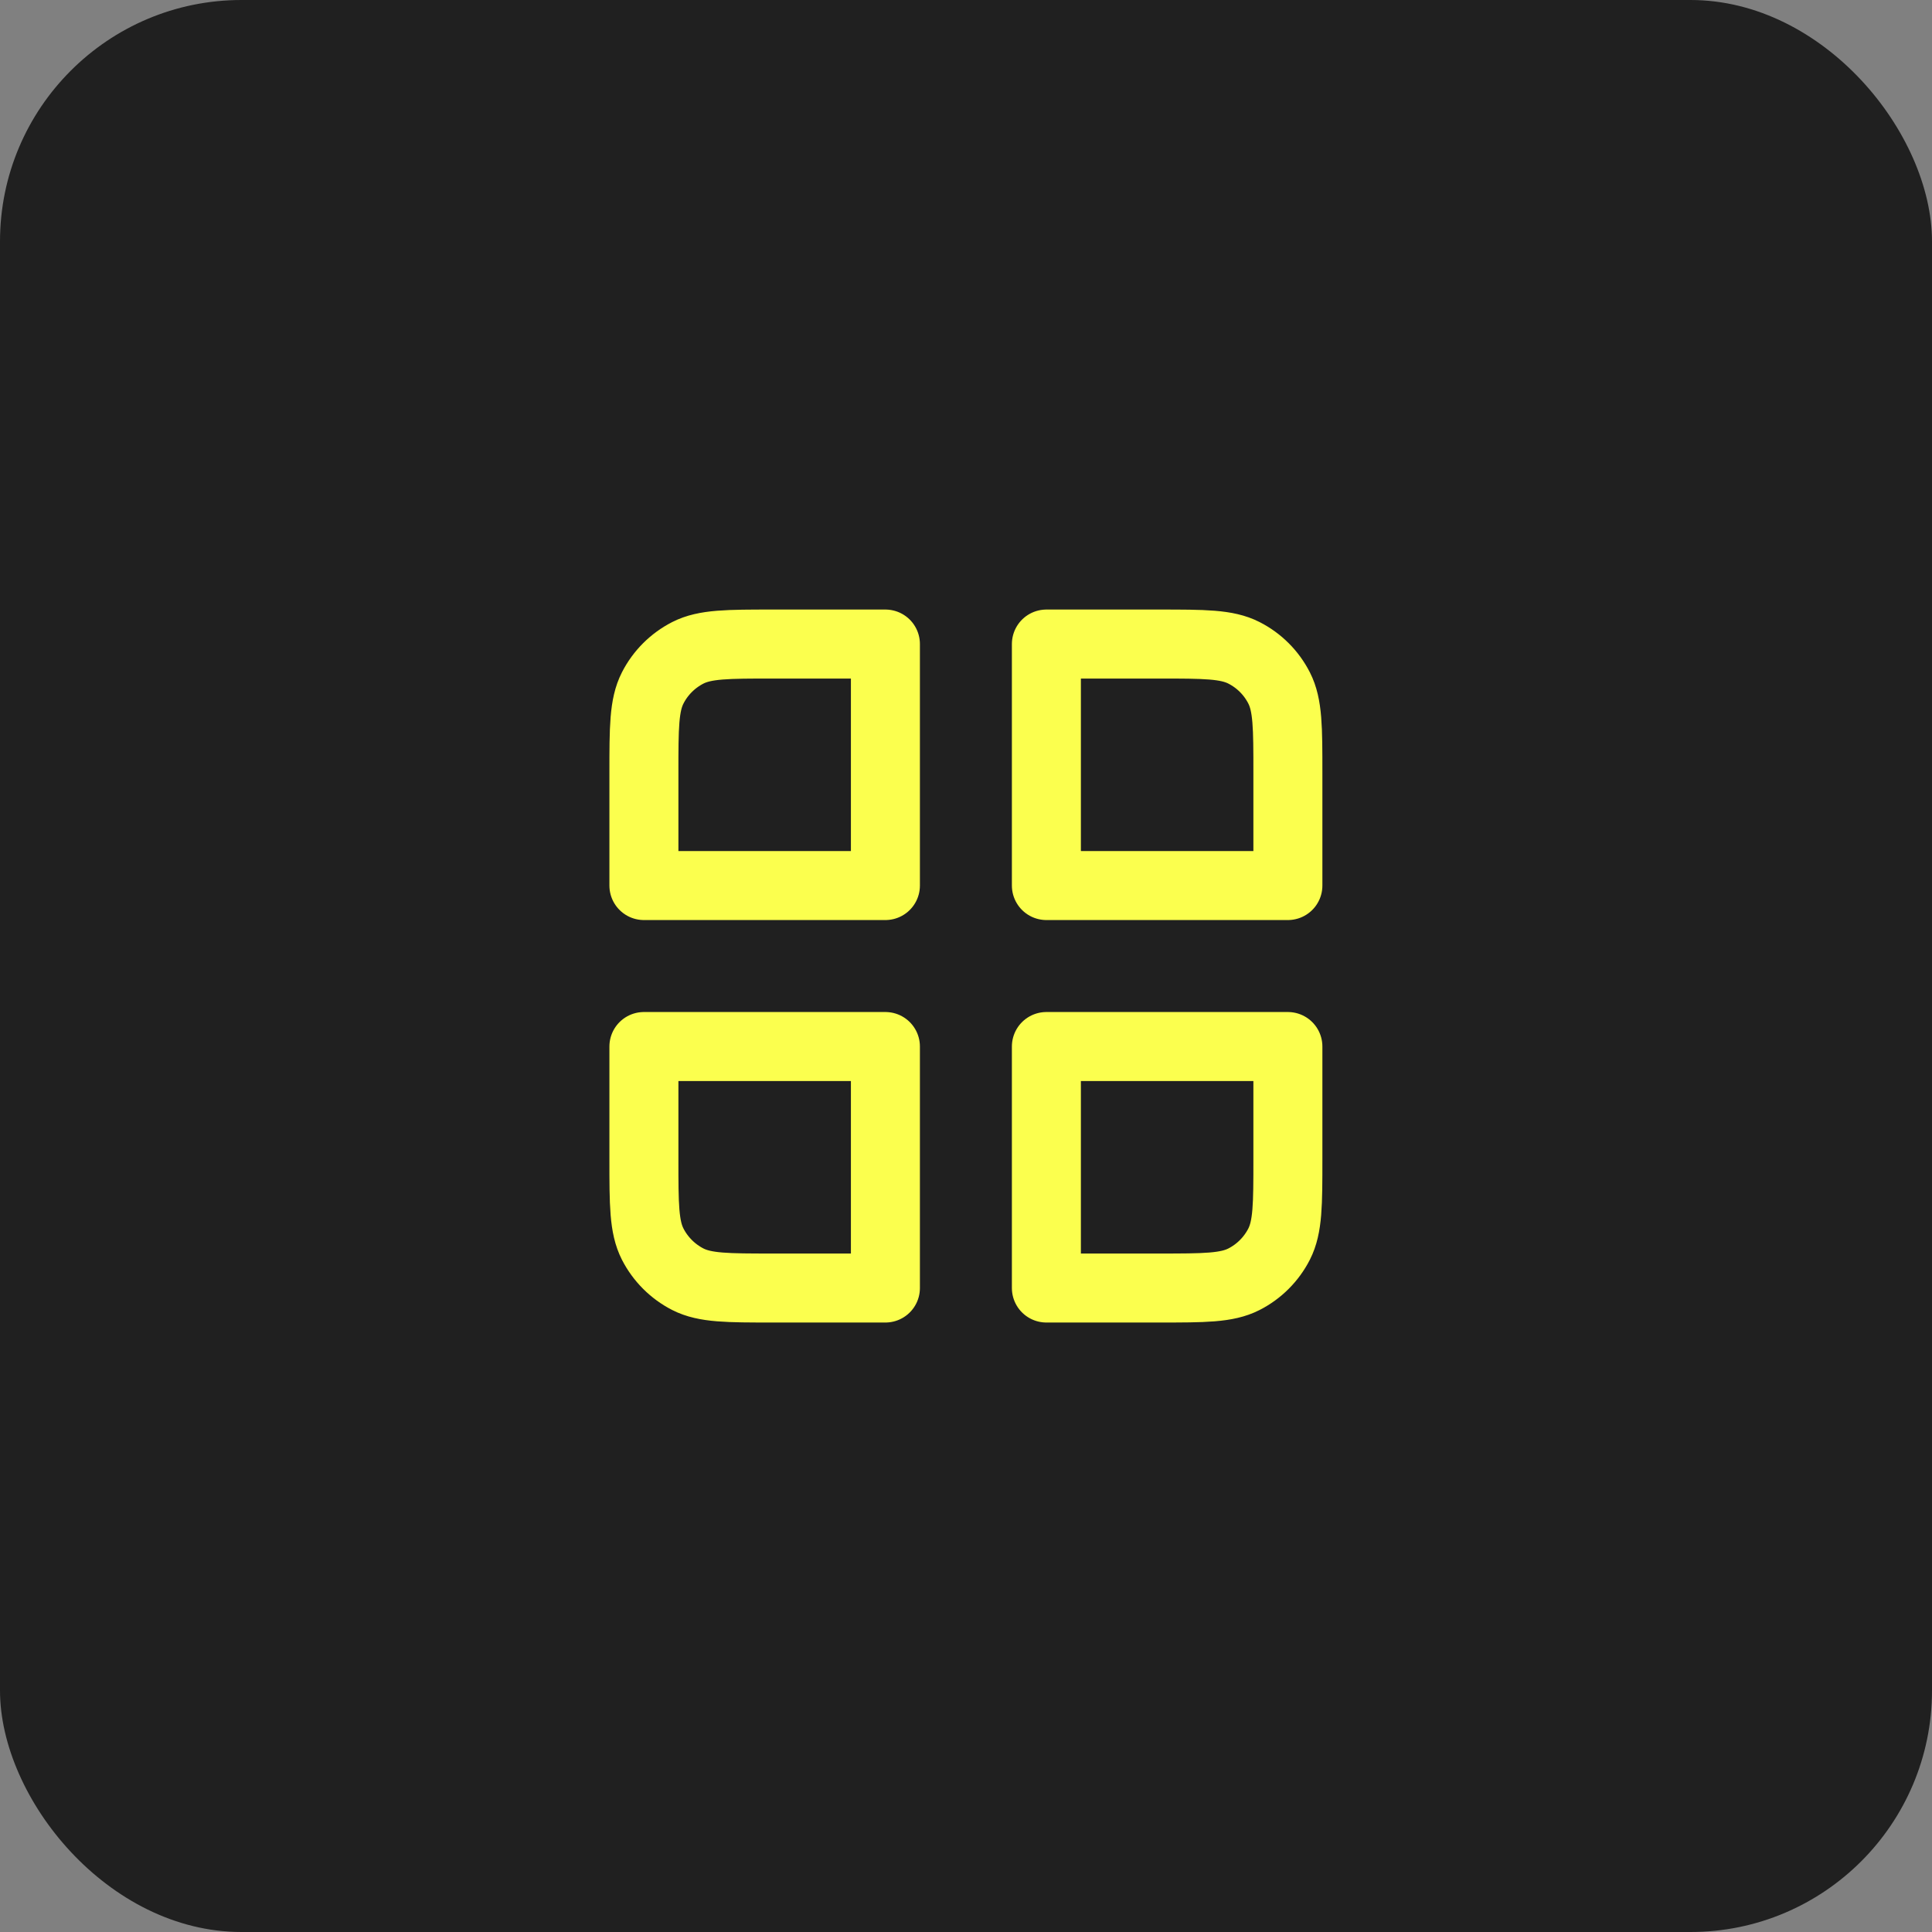
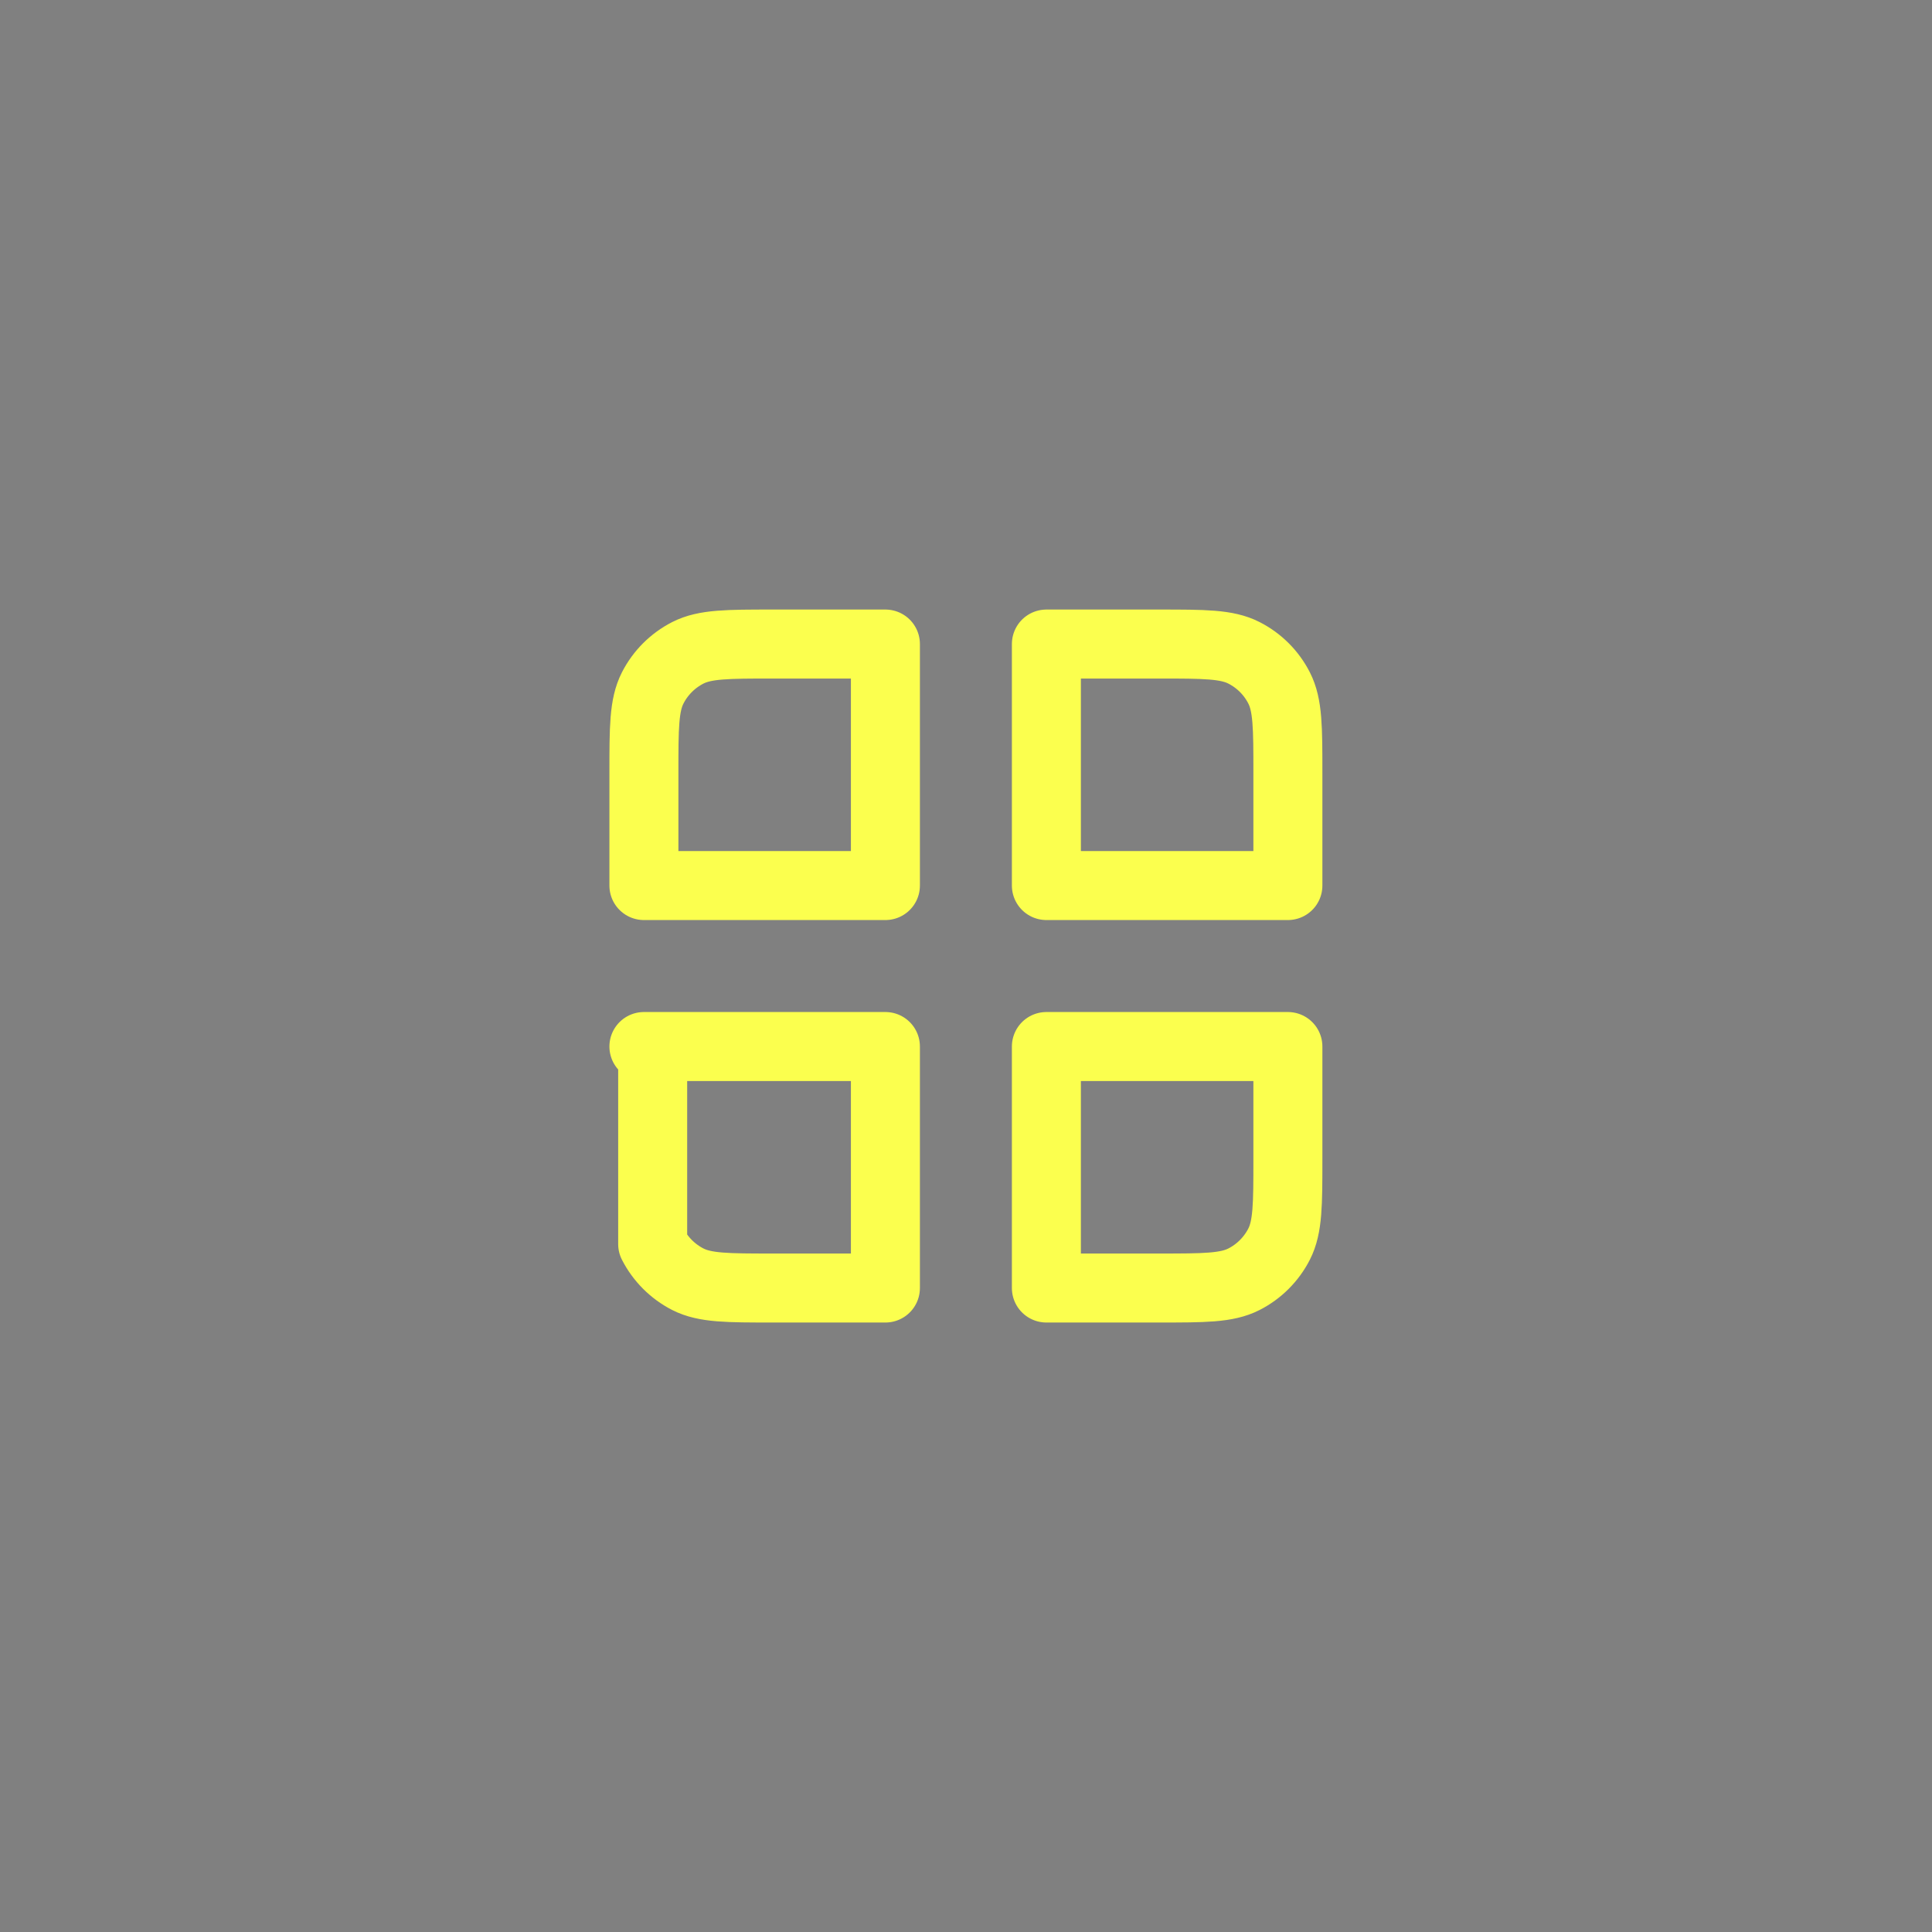
<svg xmlns="http://www.w3.org/2000/svg" width="28" height="28" viewBox="0 0 28 28" fill="none">
  <rect x="0" y="0" width="28" height="28" fill="#808080" stroke="none" />
-   <rect width="28" height="28" rx="3.5" fill="#202020" />
  <path d="M9.332 11.2C9.332 10.547 9.332 10.22 9.459 9.971C9.571 9.751 9.75 9.573 9.969 9.461C10.219 9.334 10.545 9.334 11.199 9.334H12.832V12.834H9.332V11.2Z" stroke="#FBFF4E" stroke-linecap="round" stroke-linejoin="round" />
  <path d="M15.165 9.334H16.799C17.452 9.334 17.779 9.334 18.028 9.461C18.248 9.573 18.426 9.751 18.538 9.971C18.665 10.22 18.665 10.547 18.665 11.2V12.834H15.165V9.334Z" stroke="#FBFF4E" stroke-linecap="round" stroke-linejoin="round" />
-   <path d="M9.332 15.167H12.832V18.667H11.199C10.545 18.667 10.219 18.667 9.969 18.54C9.75 18.428 9.571 18.249 9.459 18.03C9.332 17.78 9.332 17.454 9.332 16.8V15.167Z" stroke="#FBFF4E" stroke-linecap="round" stroke-linejoin="round" />
+   <path d="M9.332 15.167H12.832V18.667H11.199C10.545 18.667 10.219 18.667 9.969 18.54C9.75 18.428 9.571 18.249 9.459 18.03V15.167Z" stroke="#FBFF4E" stroke-linecap="round" stroke-linejoin="round" />
  <path d="M15.165 15.167H18.665V16.8C18.665 17.454 18.665 17.78 18.538 18.03C18.426 18.249 18.248 18.428 18.028 18.54C17.779 18.667 17.452 18.667 16.799 18.667H15.165V15.167Z" stroke="#FBFF4E" stroke-linecap="round" stroke-linejoin="round" />
</svg>